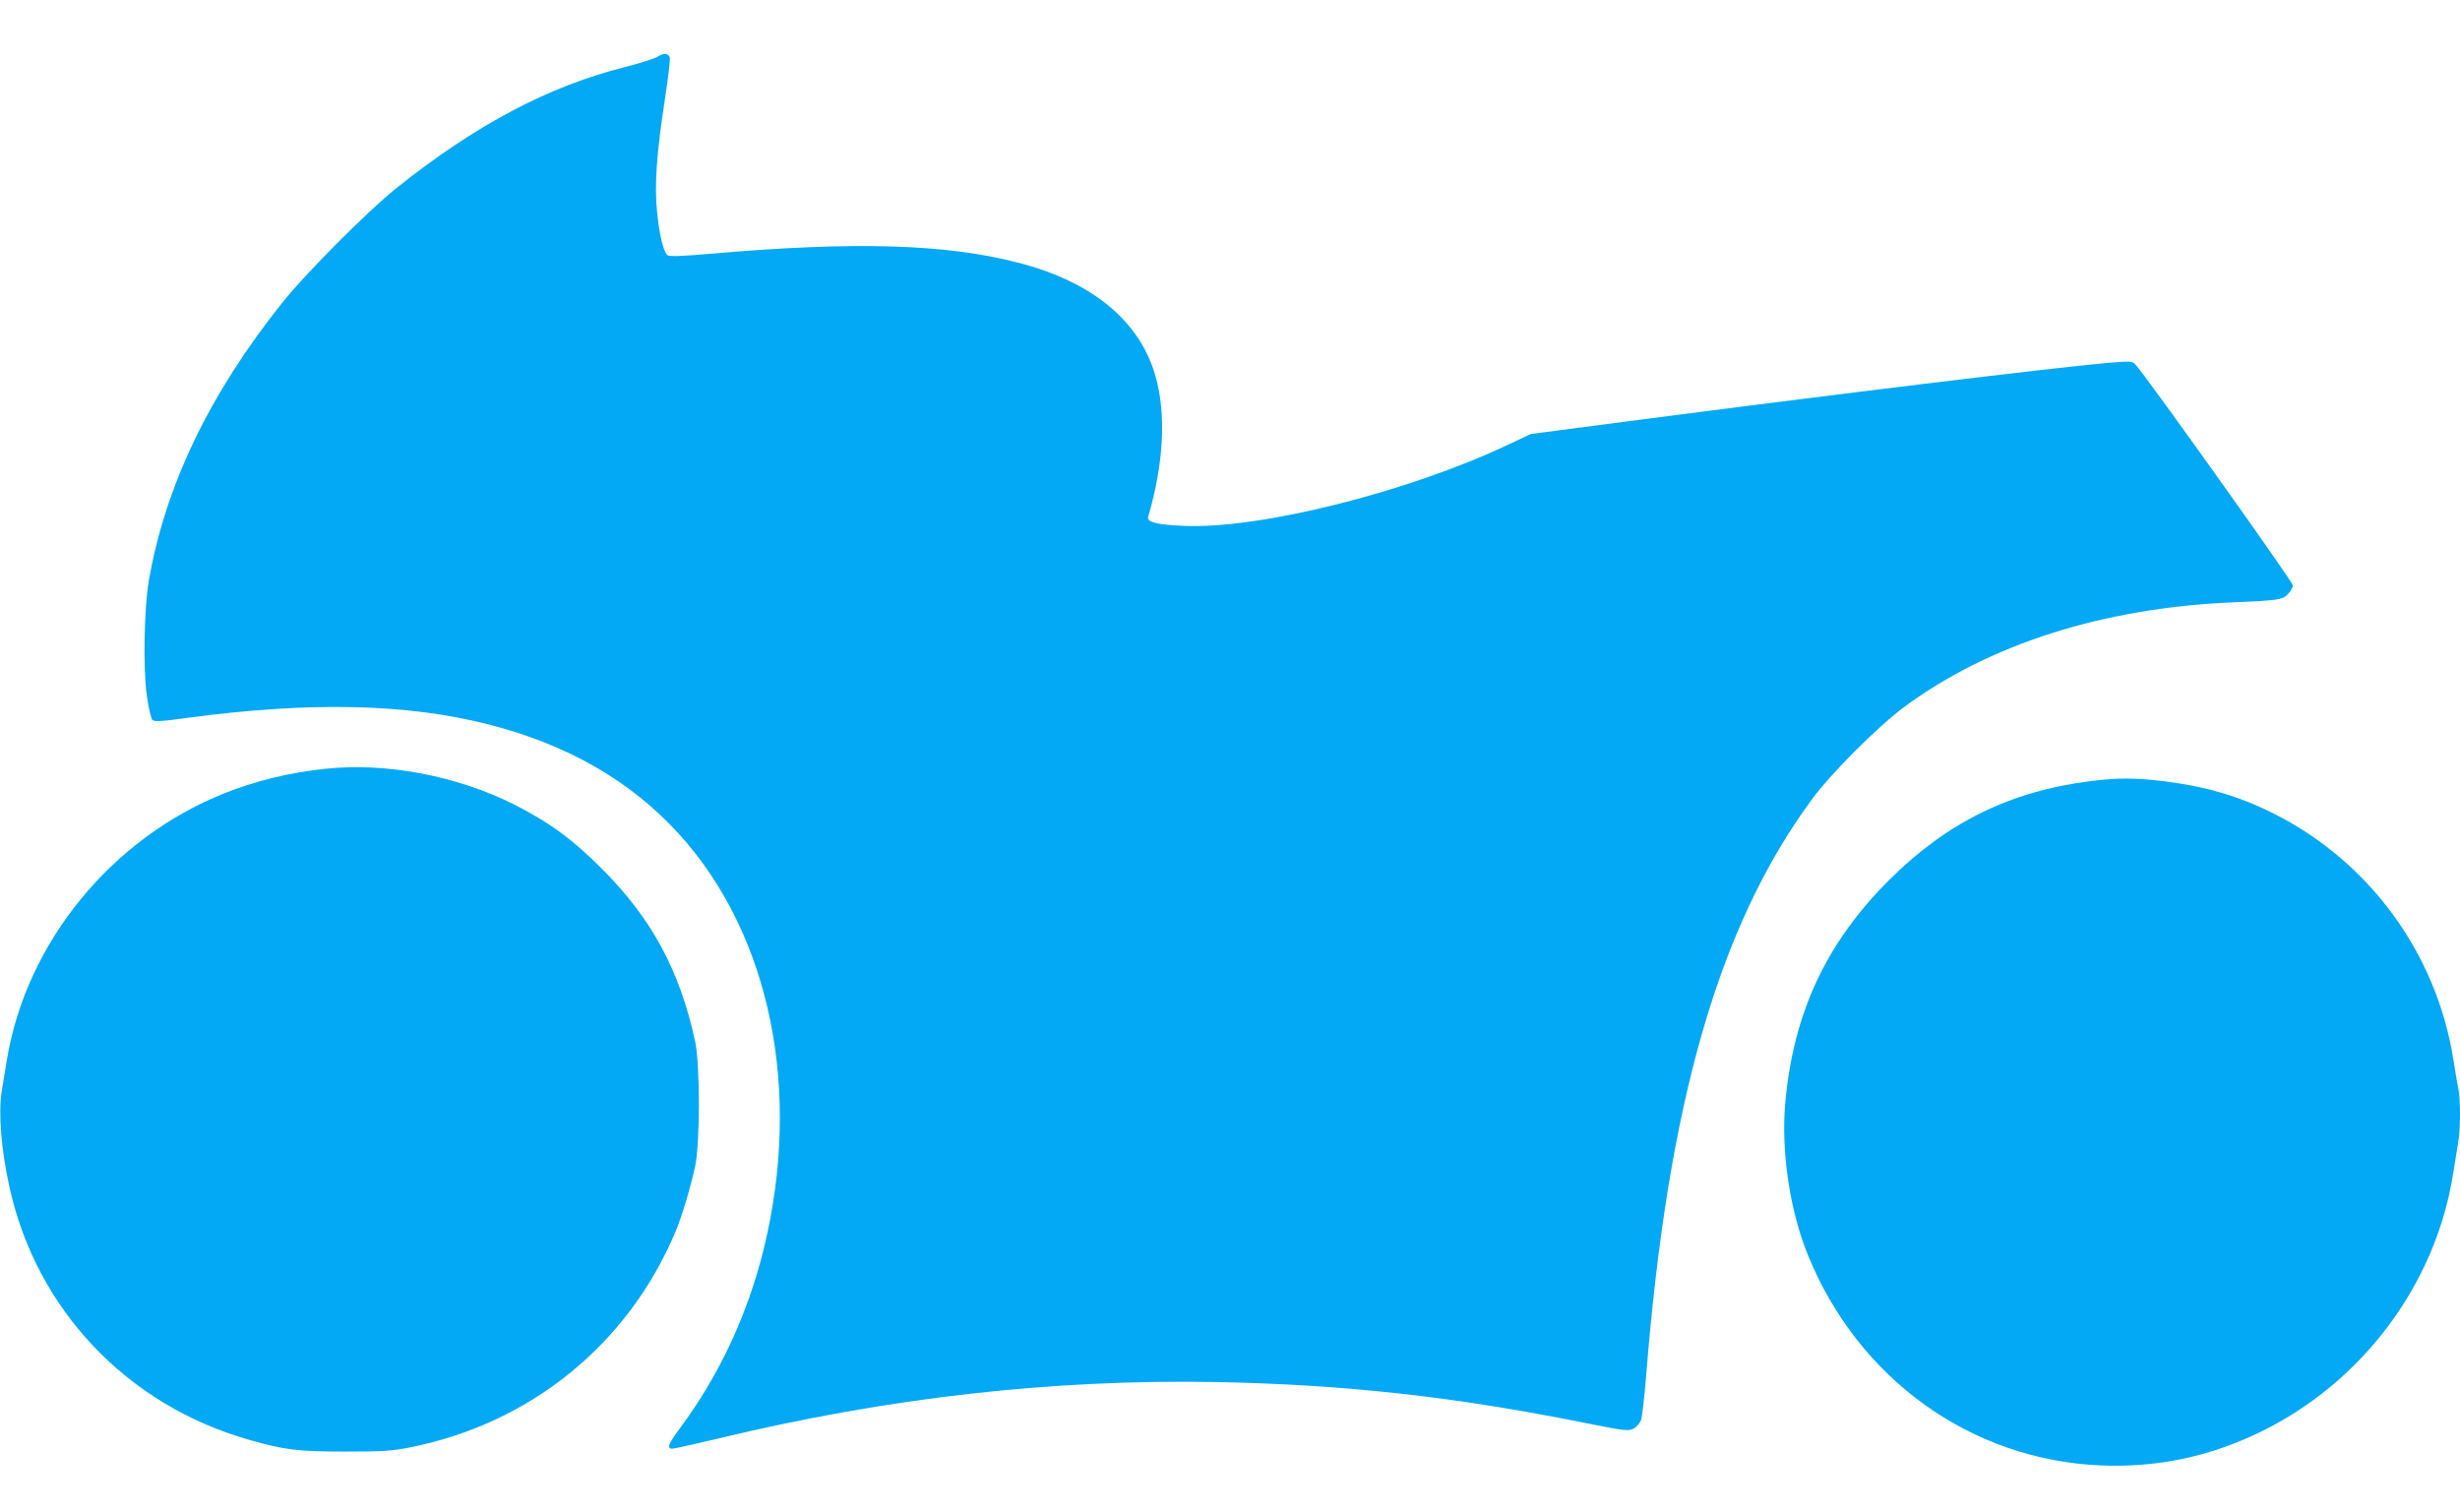
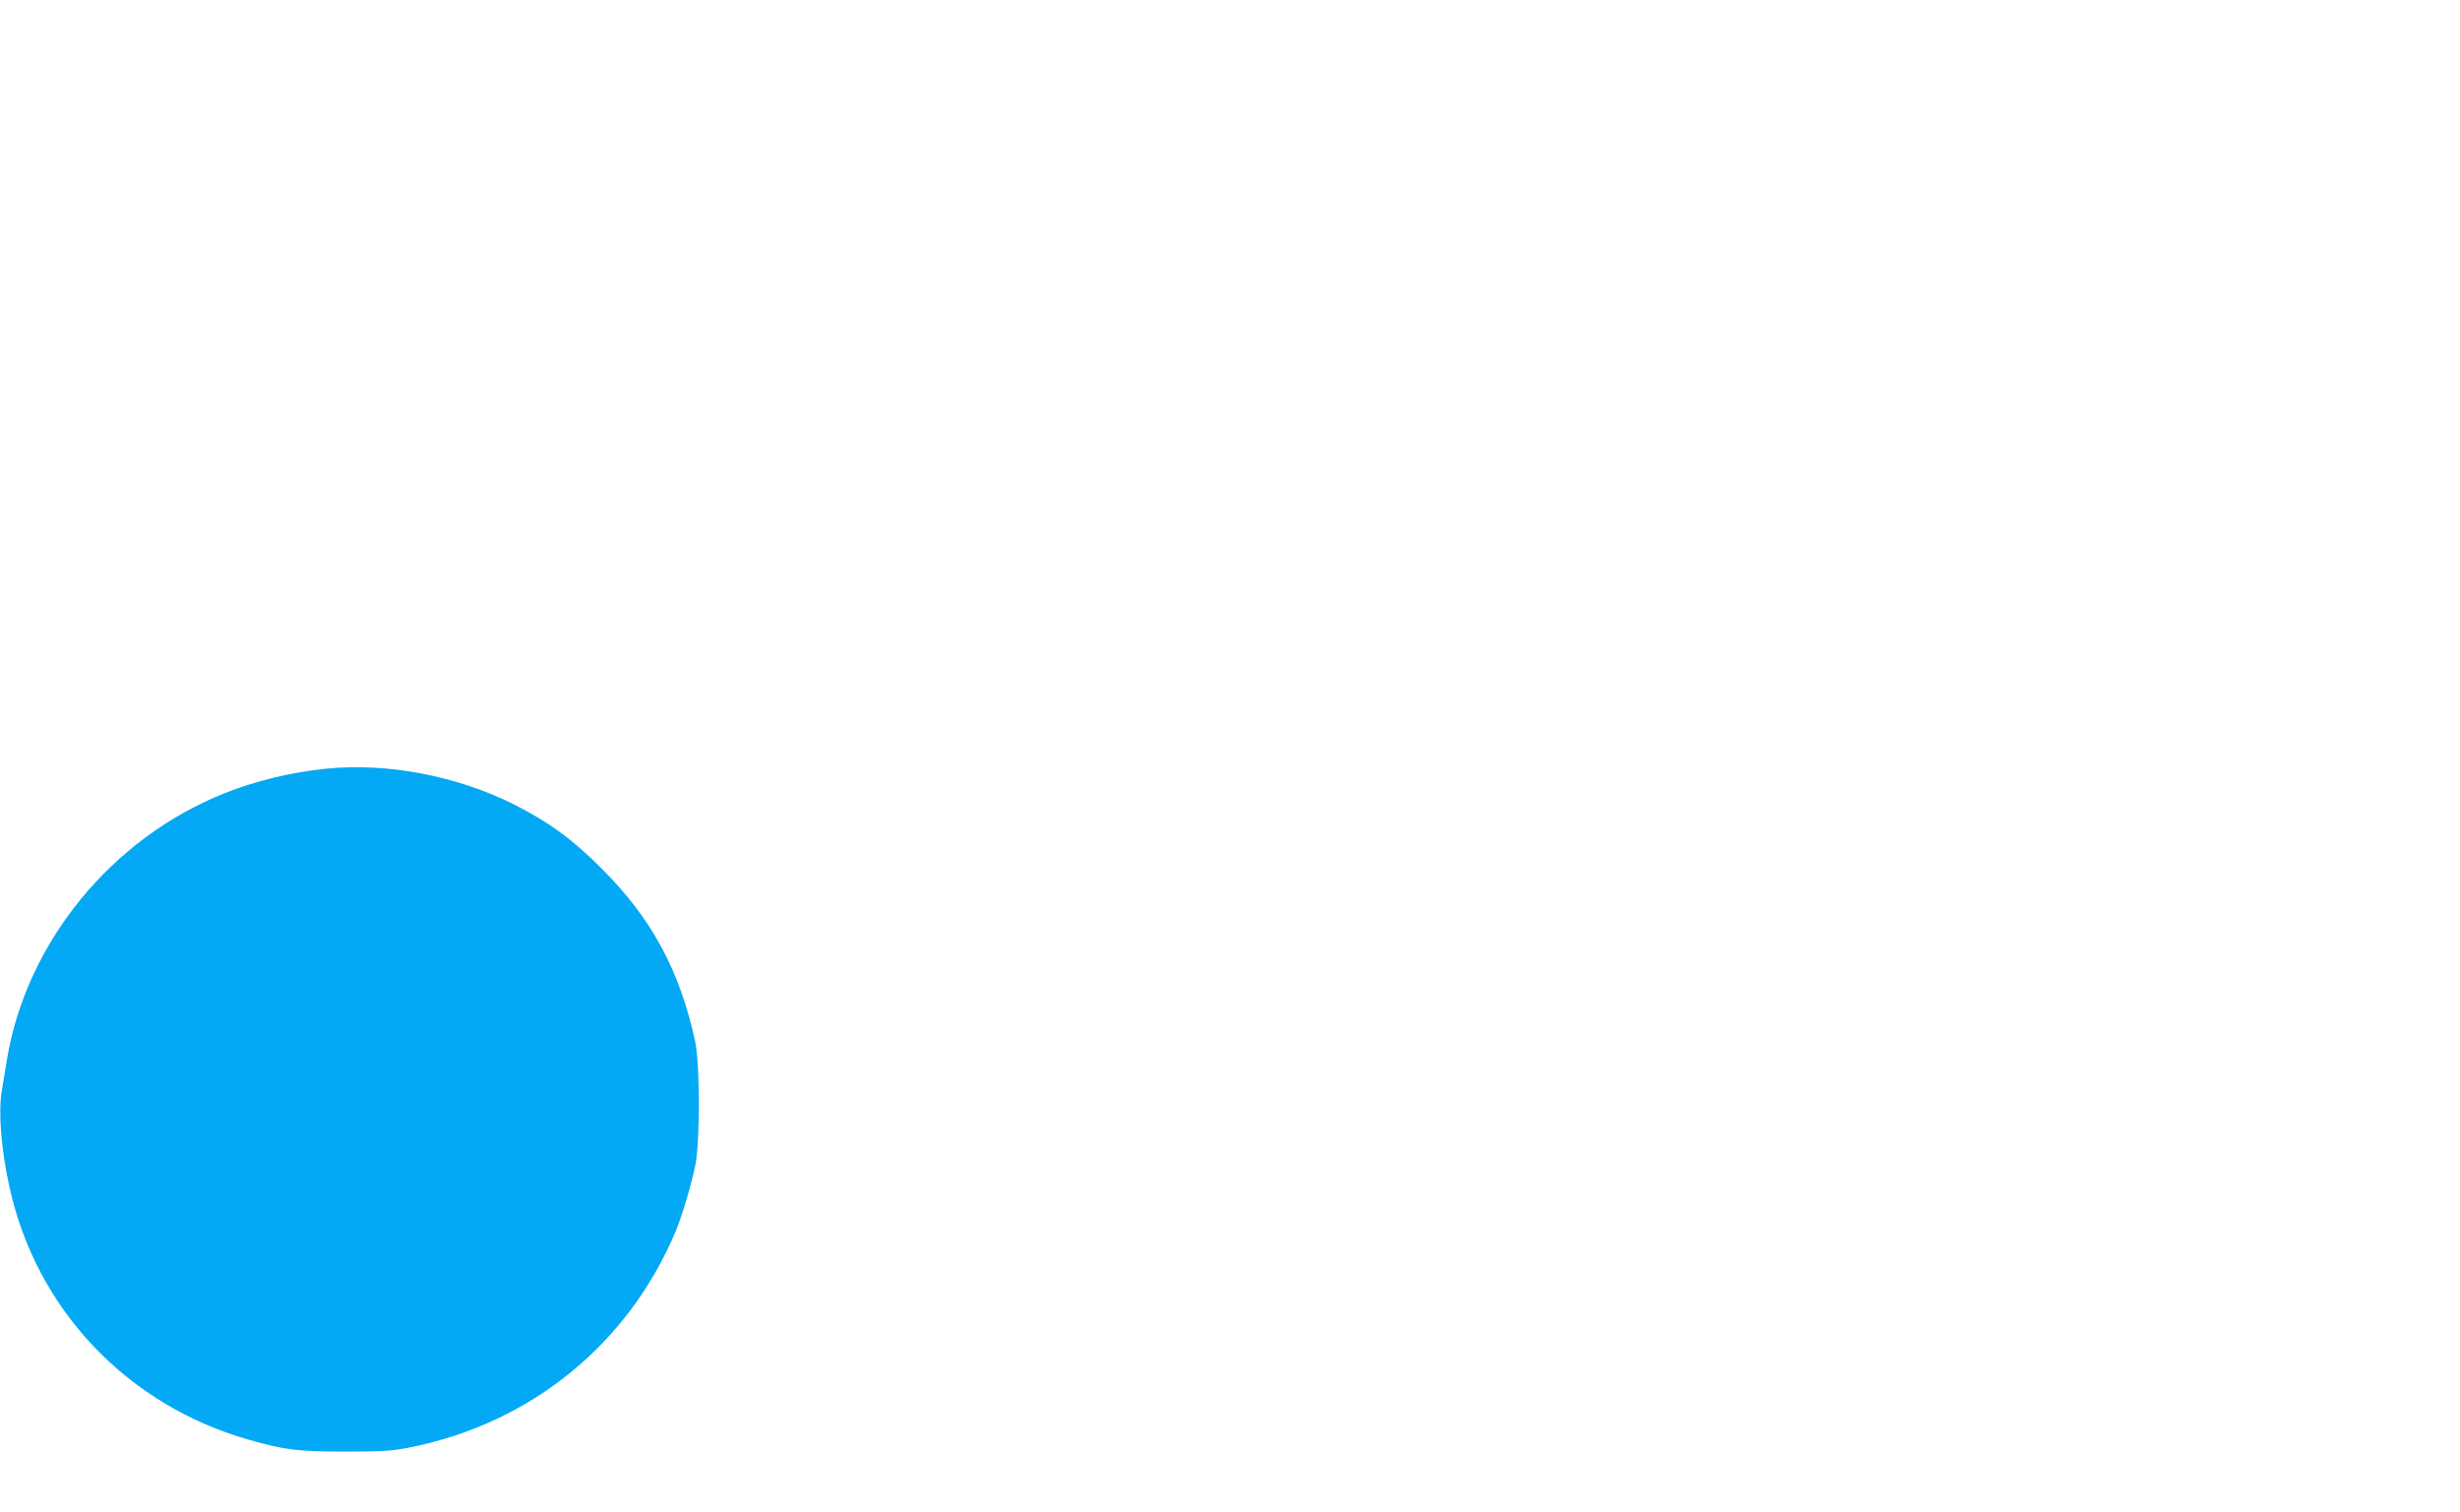
<svg xmlns="http://www.w3.org/2000/svg" version="1.0" width="1280pt" height="787pt" viewBox="0 0 1280 787" preserveAspectRatio="xMidYMid meet">
  <g transform="translate(0,787) scale(0.1,-0.1)" fill="#03a9f4" stroke="none">
-     <path d="M3422 7575 c-12 -9 -90 -33 -174 -55 -397 -101 -771 -299 -1183 -627 -146 -116 -477 -448 -596 -598 -381 -478 -610 -956 -695 -1450 -24 -141 -30 -456 -10 -595 9 -63 22 -120 29 -127 10 -10 47 -8 192 12 629 84 1133 73 1555 -35 413 -105 743 -295 995 -573 474 -524 640 -1336 439 -2157 -84 -341 -231 -657 -435 -932 -62 -83 -71 -108 -41 -108 10 0 121 25 248 55 876 211 1731 307 2579 292 671 -13 1236 -75 1923 -213 205 -41 225 -43 251 -30 15 8 33 28 39 43 6 15 18 118 27 228 113 1428 379 2350 866 3009 96 130 337 371 467 469 444 332 1043 524 1723 552 230 10 255 13 283 42 14 14 26 35 26 47 0 18 -772 1101 -819 1149 -17 18 -27 18 -147 8 -291 -26 -1393 -160 -2504 -305 l-495 -65 -115 -54 c-522 -248 -1293 -441 -1690 -424 -138 6 -194 19 -186 46 81 277 95 533 39 731 -81 289 -330 495 -720 594 -377 97 -850 110 -1588 46 -157 -14 -223 -16 -232 -8 -21 17 -42 104 -54 225 -15 138 -2 311 42 595 16 105 27 199 24 209 -8 23 -33 24 -63 4z" />
    <path d="M1695 3869 c-184 -19 -365 -63 -528 -128 -588 -235 -1030 -777 -1131 -1386 -9 -55 -21 -129 -27 -165 -18 -110 -3 -304 40 -497 139 -638 613 -1137 1248 -1317 183 -52 252 -61 498 -61 200 0 245 3 344 23 625 126 1130 537 1376 1122 33 79 77 225 102 340 26 123 26 527 0 650 -80 369 -226 640 -487 900 -151 152 -274 241 -455 333 -297 149 -662 219 -980 186z" />
-     <path d="M10880 3805 c-420 -53 -748 -214 -1050 -515 -329 -328 -500 -695 -541 -1164 -22 -247 24 -558 118 -788 262 -645 848 -1066 1523 -1095 294 -12 568 45 835 176 529 259 908 767 999 1341 9 58 21 130 26 161 13 70 13 223 1 286 -6 26 -17 94 -26 151 -88 550 -435 1025 -931 1276 -182 92 -359 144 -584 171 -139 17 -231 17 -370 0z" />
+     <path d="M10880 3805 z" />
  </g>
</svg>